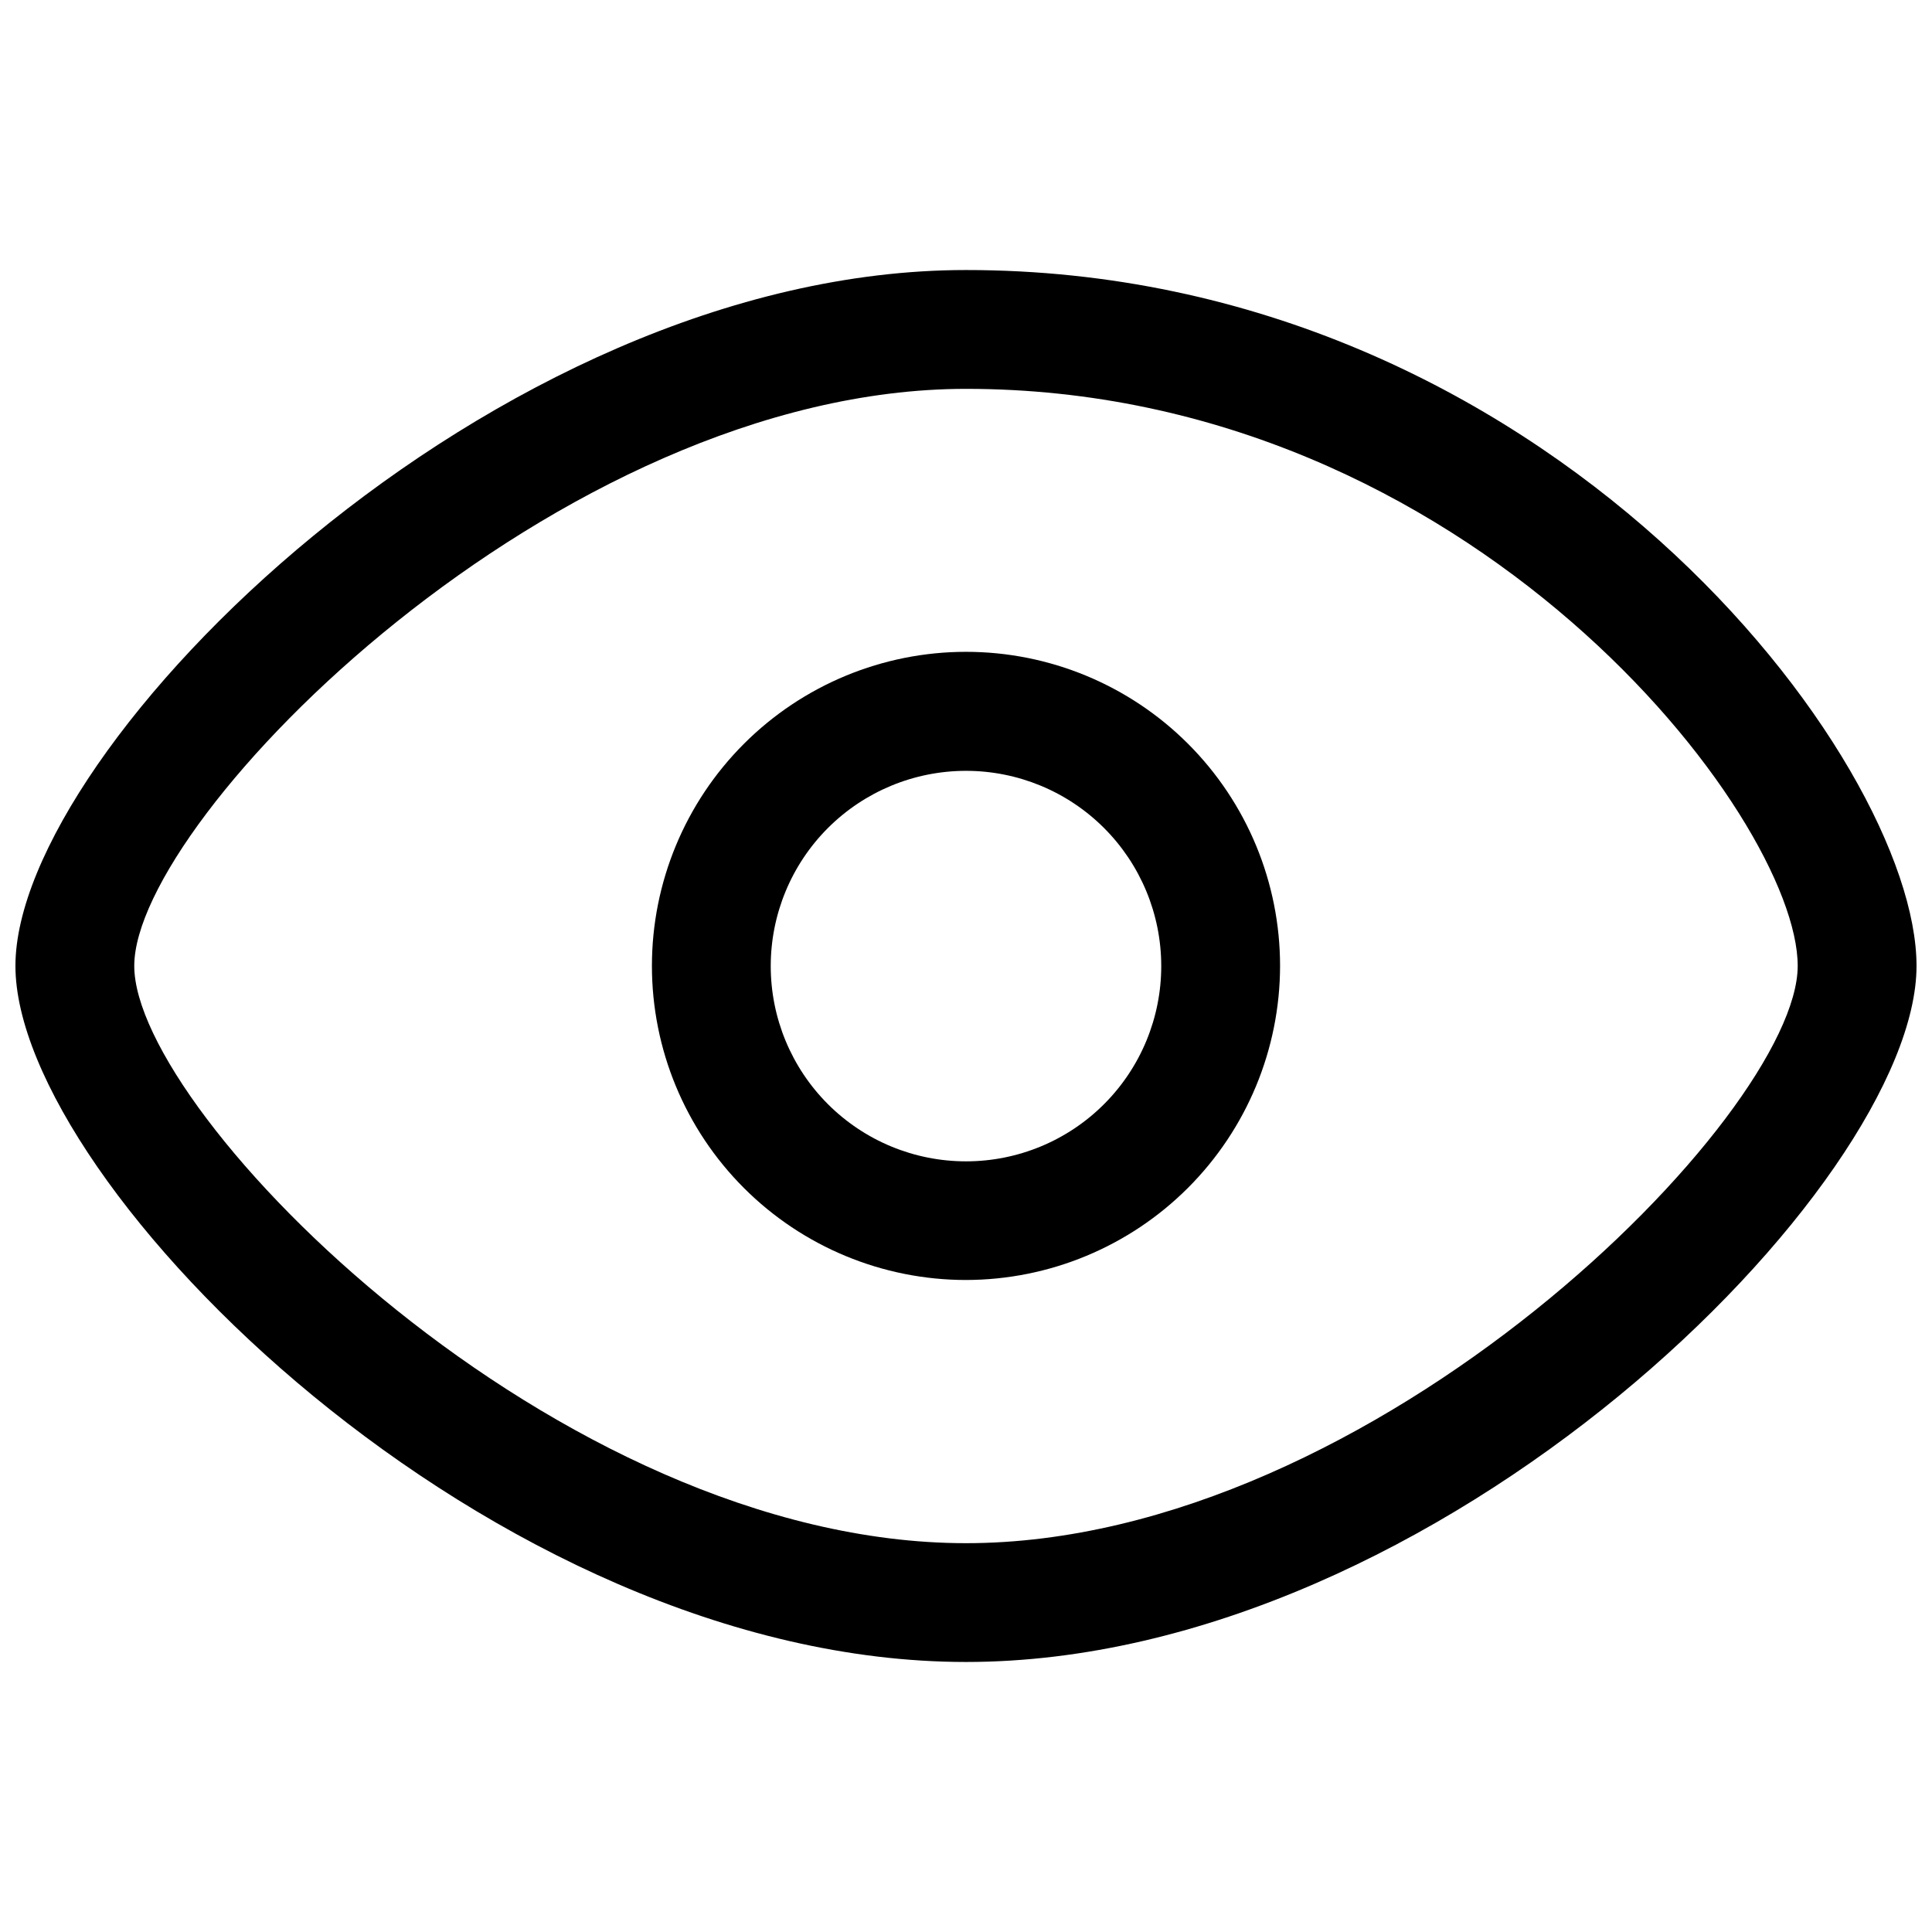
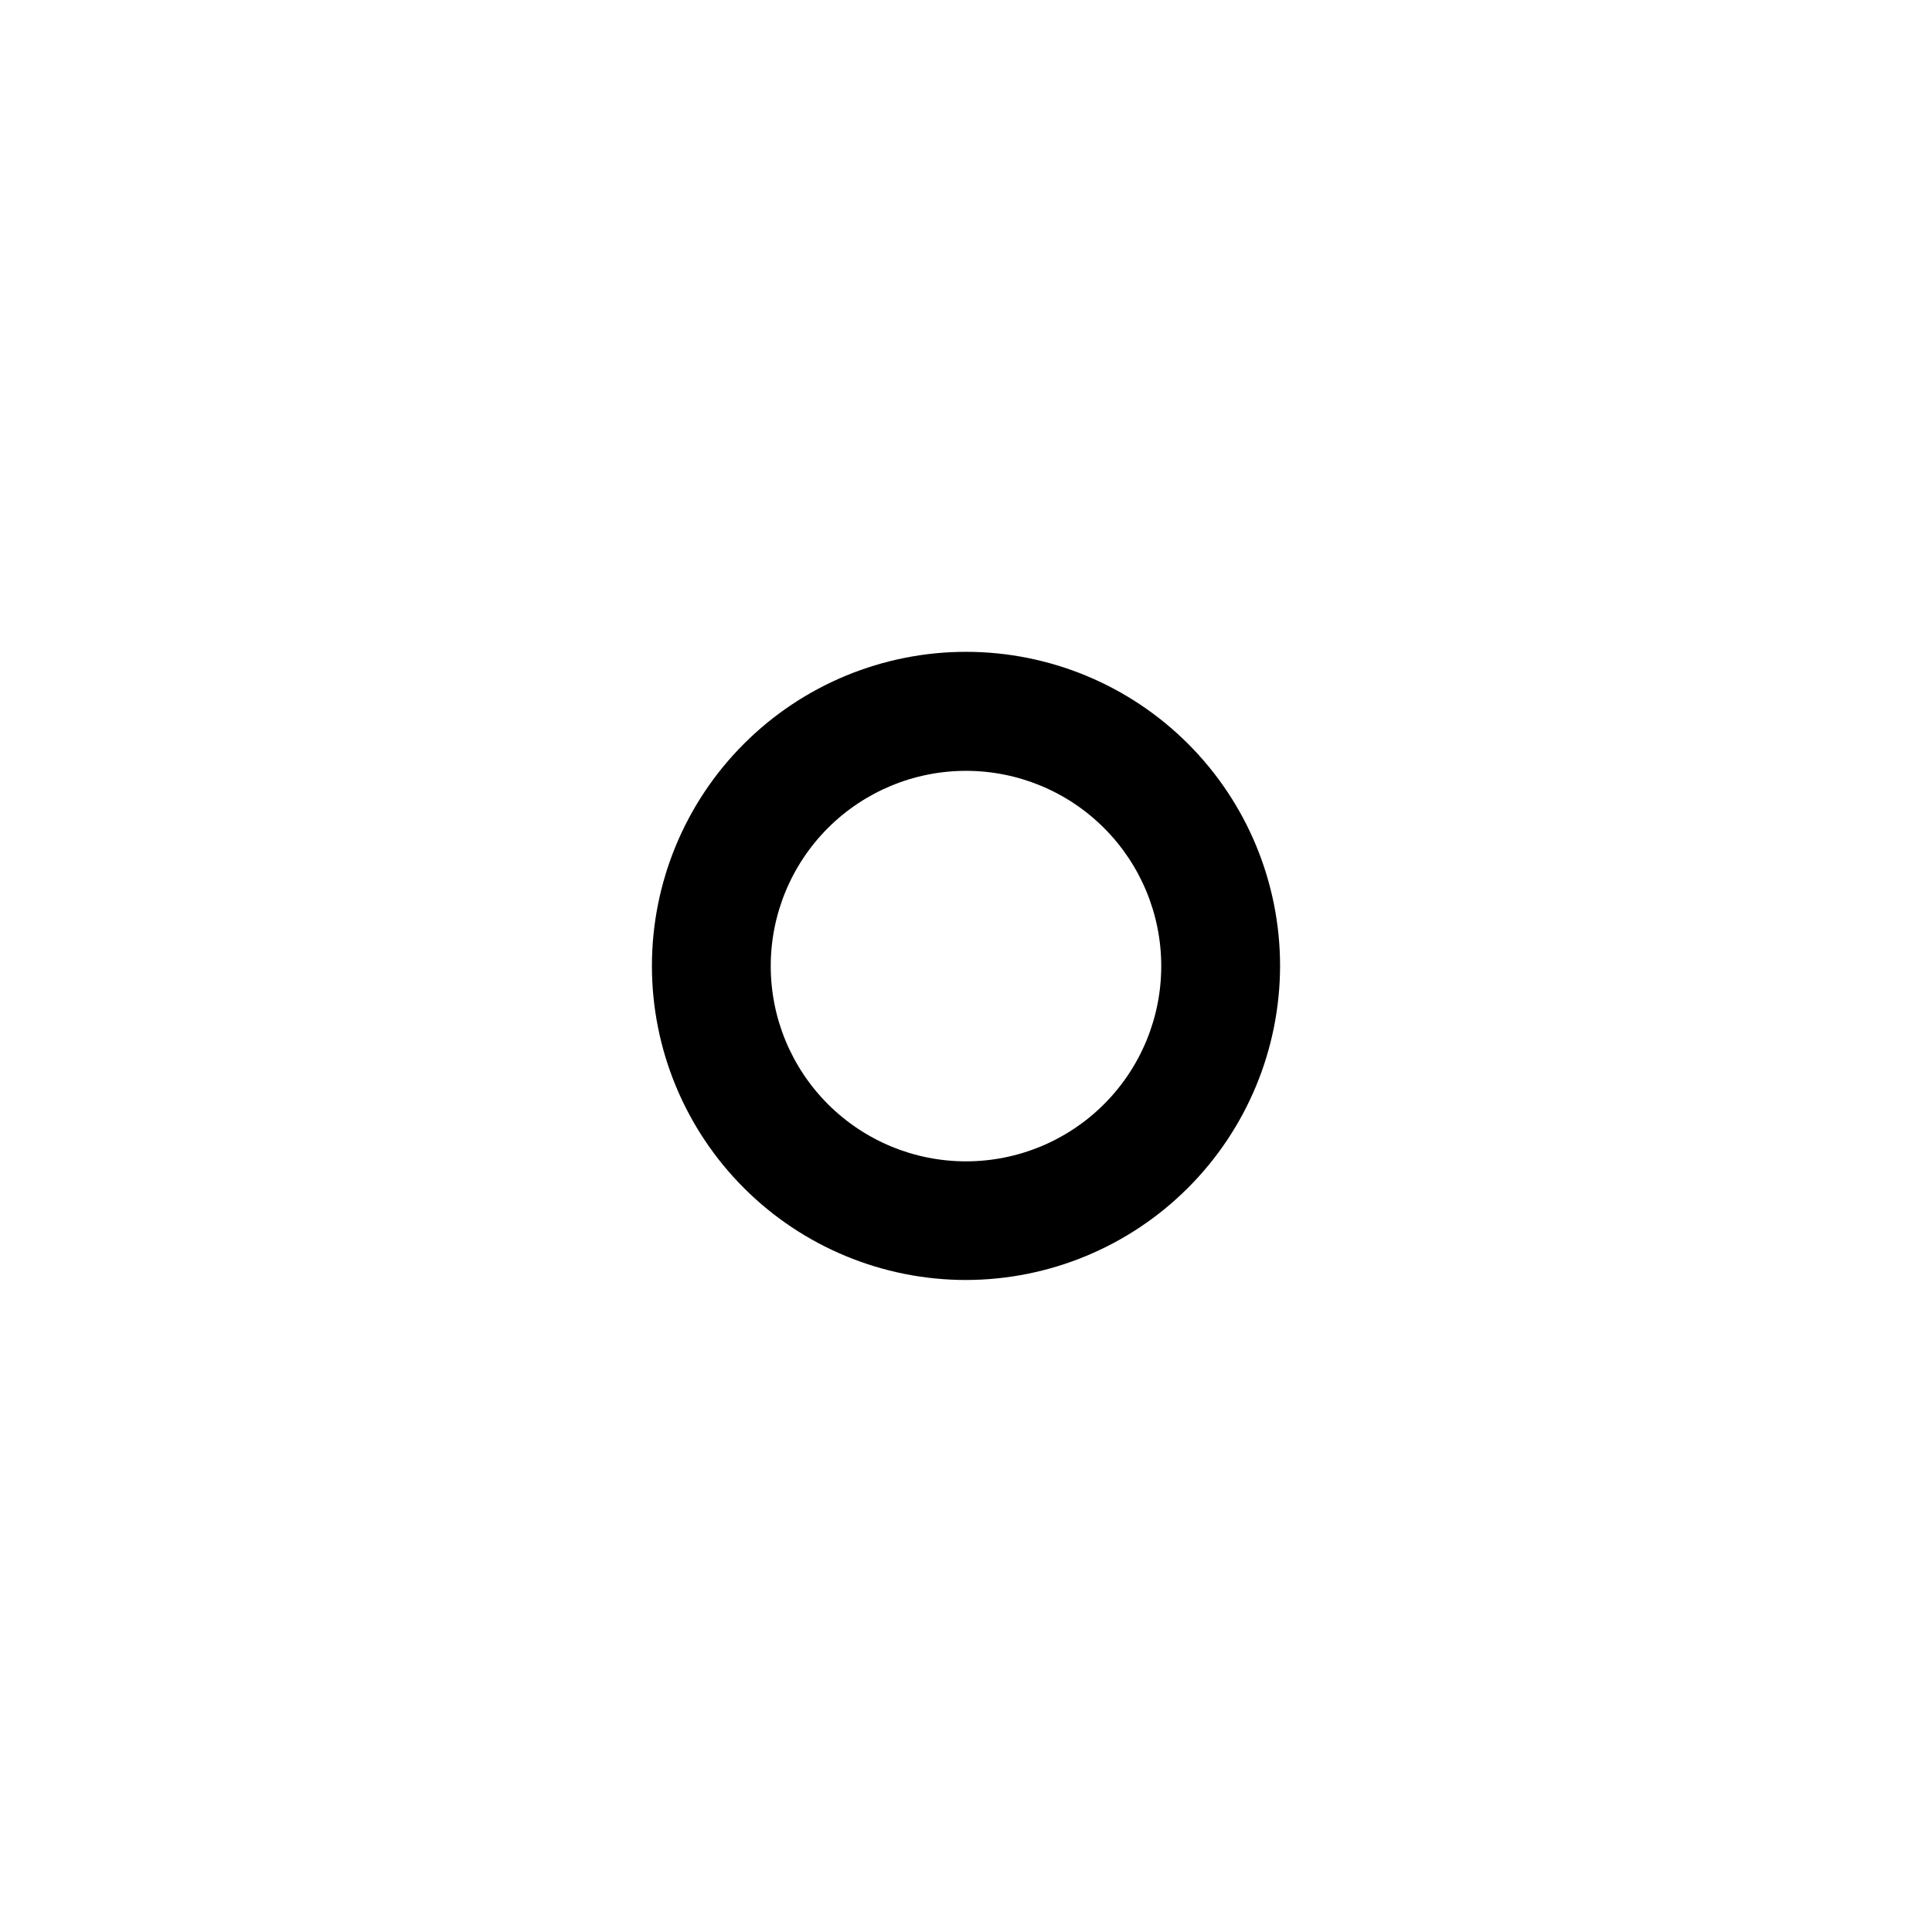
<svg xmlns="http://www.w3.org/2000/svg" width="800px" height="800px" version="1.1" viewBox="144 144 512 512">
  <defs>
    <clipPath id="a">
-       <path d="m148.09 215h503.81v370h-503.81z" />
-     </clipPath>
+       </clipPath>
  </defs>
  <g clip-path="url(#a)">
    <path d="m400 584.44c-125.43 0-251.91-126.48-251.91-184.47 0-57.992 126.48-184.41 251.91-184.41 154.13 0 251.9 129.68 251.9 184.41 0 57.988-126.48 184.47-251.9 184.47zm0-337.39c-108.32 0-220.42 113.57-220.42 152.93s112.1 152.98 220.42 152.98c108.32 0 220.41-113.57 220.41-152.98 0-39.414-86.59-152.93-220.41-152.93z" />
  </g>
  <path d="m400 483.21c-22.078 0-43.246-8.77-58.855-24.379s-24.379-36.781-24.379-58.855c0-22.074 8.77-43.246 24.379-58.855 15.609-15.609 36.777-24.379 58.855-24.379 22.074 0 43.246 8.77 58.852 24.379 15.609 15.609 24.379 36.781 24.379 58.855-0.027 22.066-8.805 43.219-24.406 58.824-15.605 15.602-36.758 24.383-58.824 24.41zm0-134.93c-13.727 0-26.891 5.453-36.598 15.16-9.703 9.707-15.152 22.875-15.148 36.602 0.004 13.727 5.461 26.887 15.172 36.59 9.715 9.703 22.883 15.148 36.609 15.137 13.727-0.008 26.887-5.473 36.582-15.188 9.699-9.715 15.141-22.883 15.125-36.609-0.012-13.715-5.469-26.863-15.172-36.555-9.703-9.695-22.855-15.137-36.57-15.137z" />
</svg>